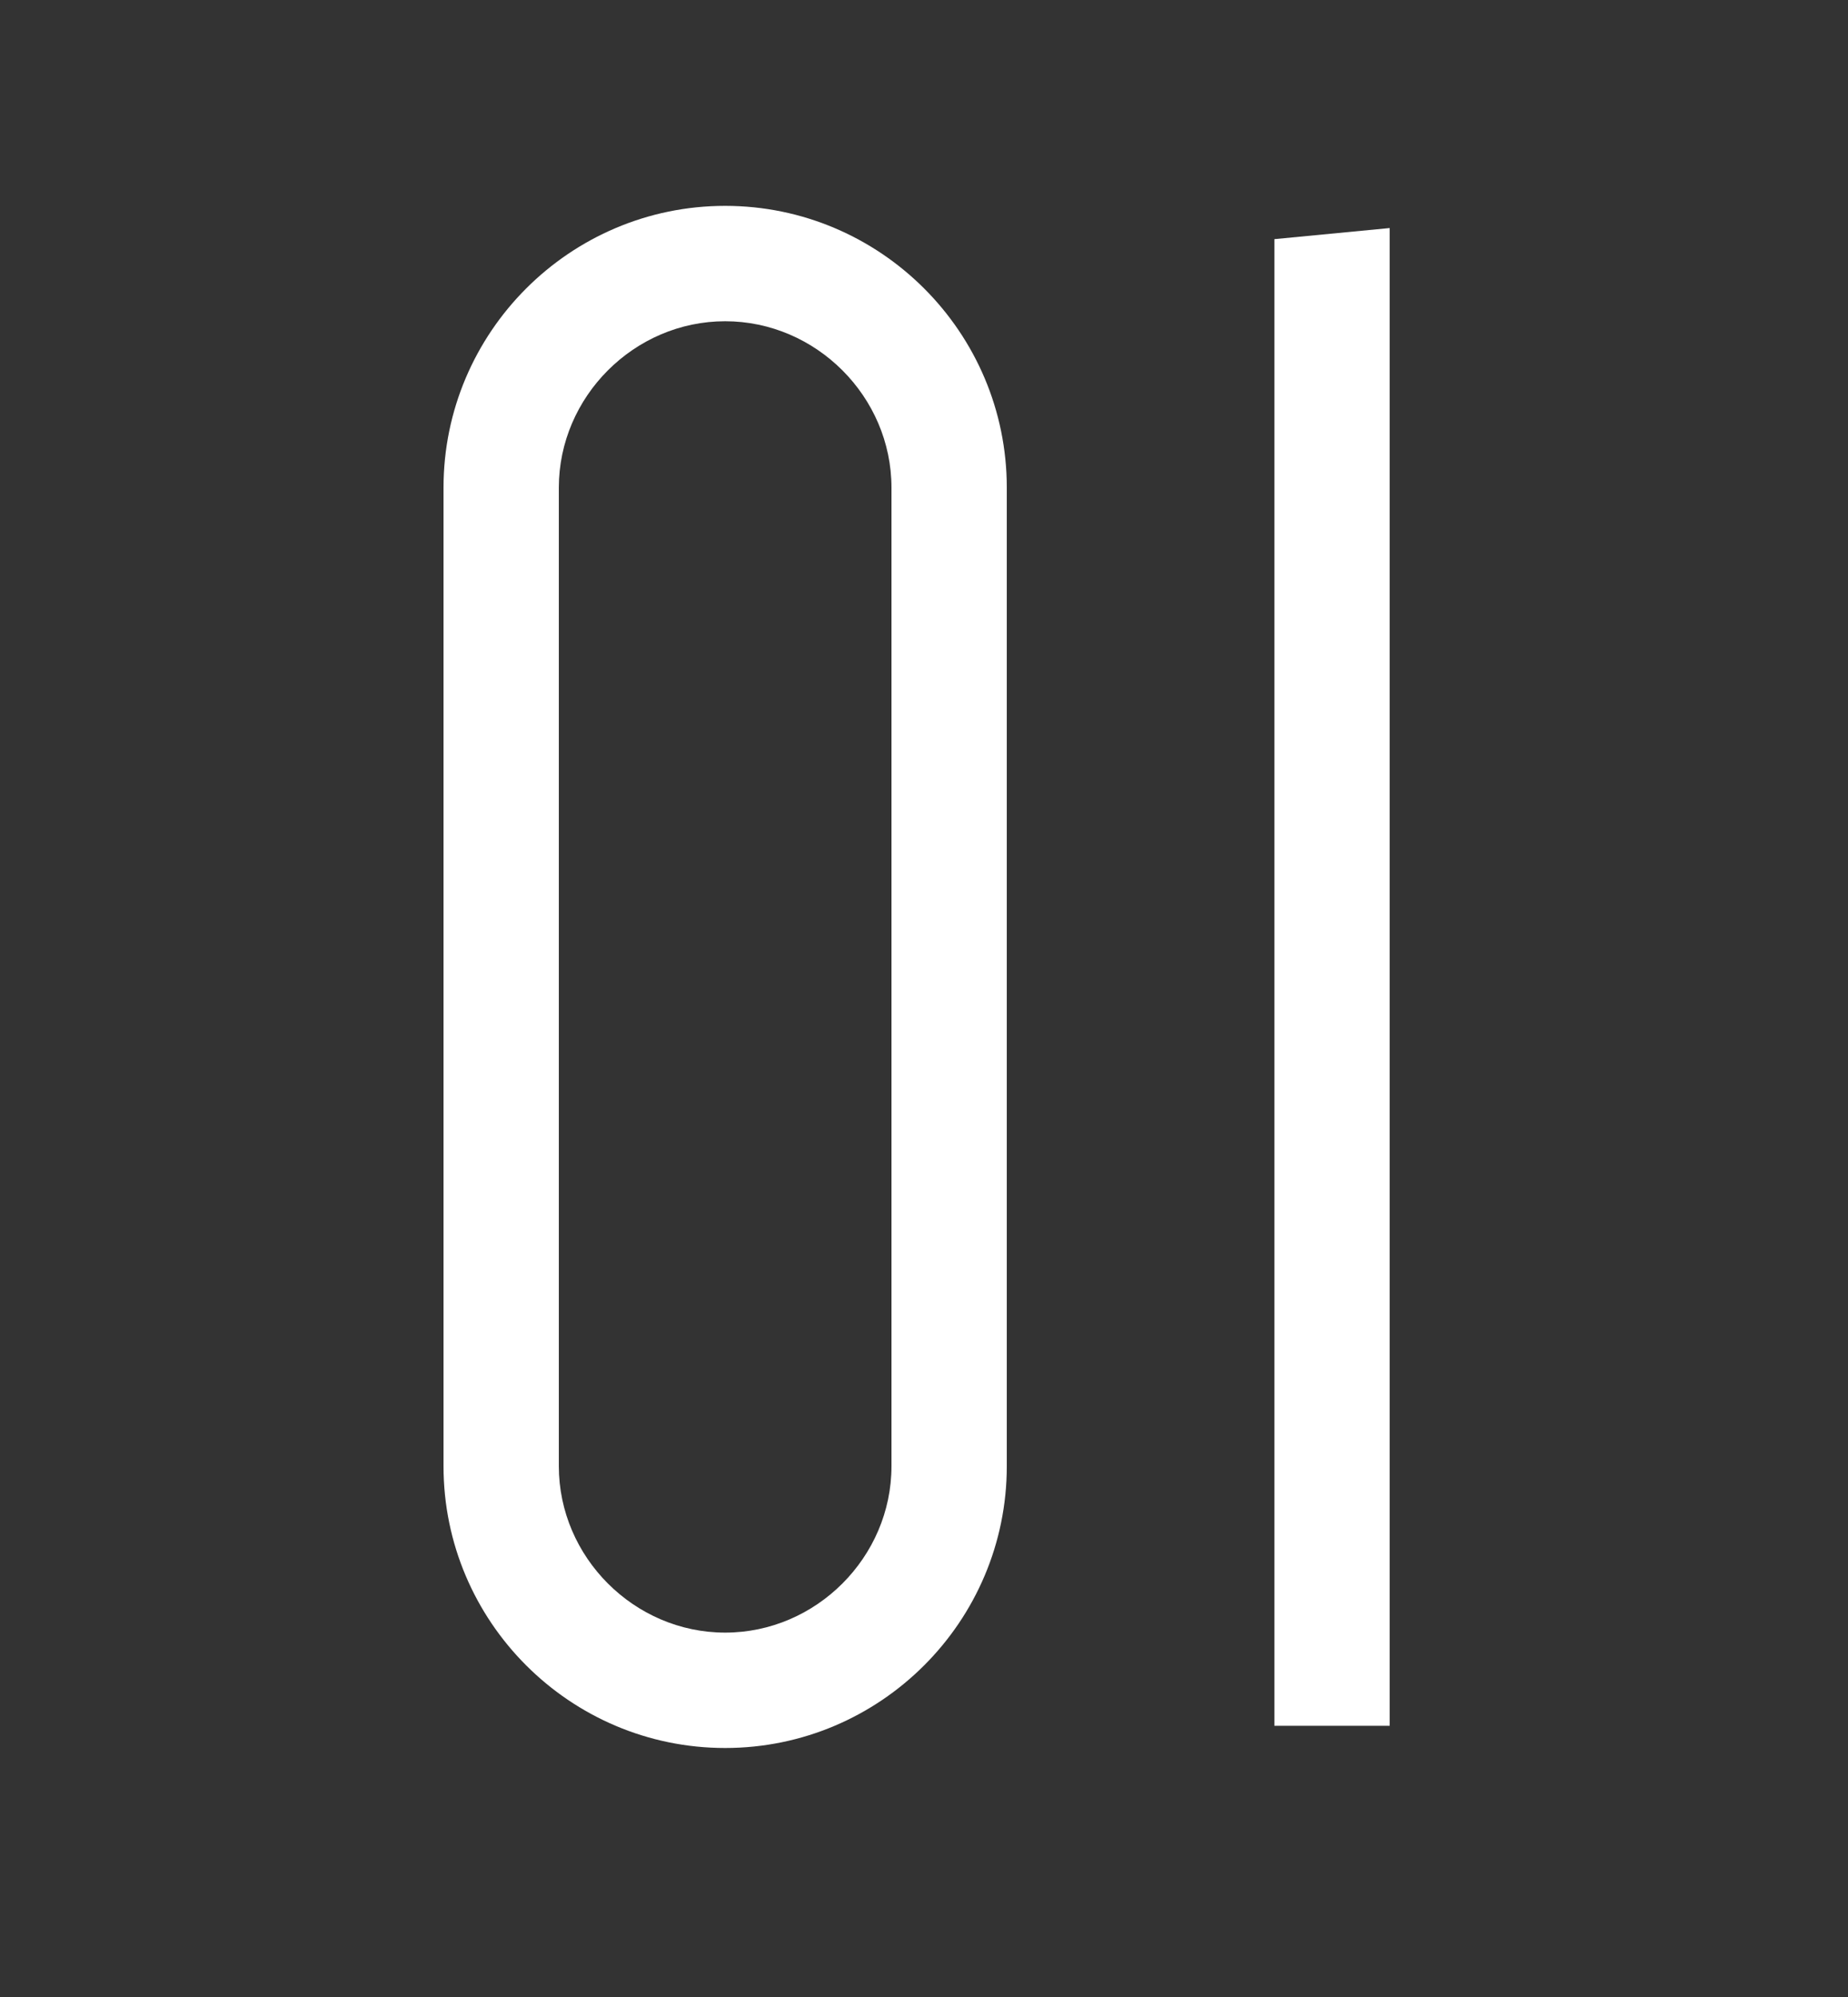
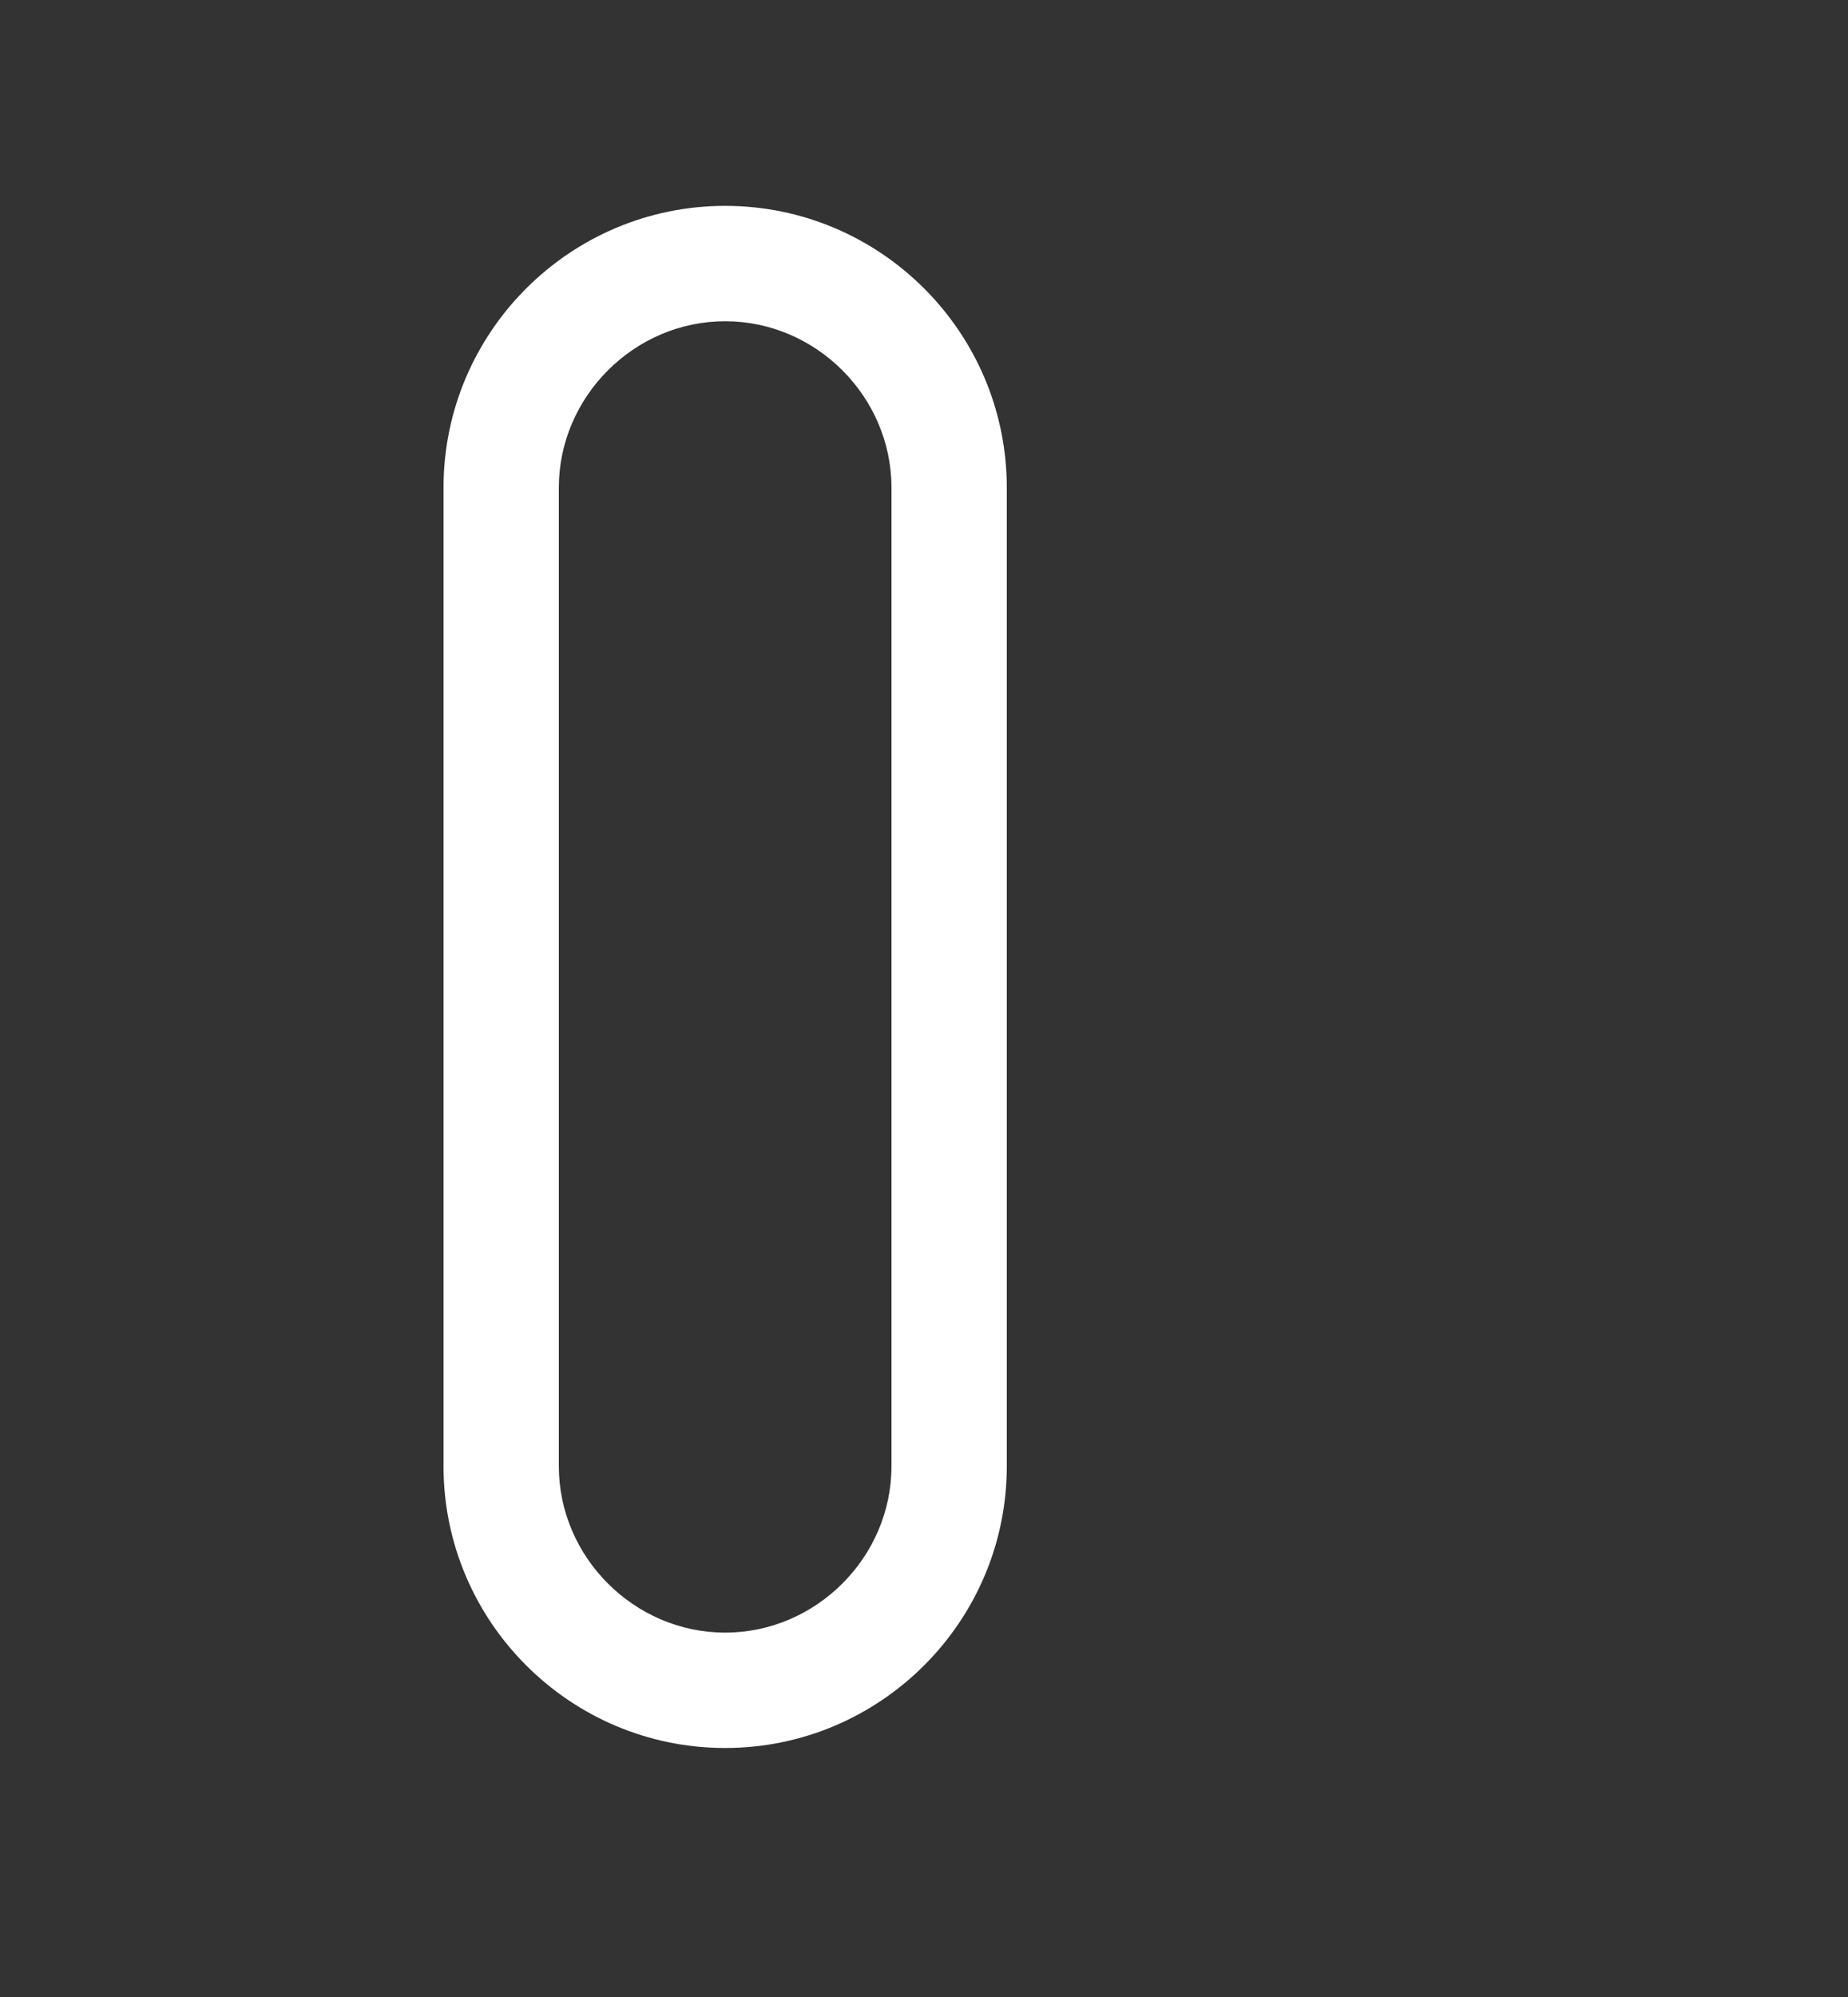
<svg xmlns="http://www.w3.org/2000/svg" width="75" height="81" viewBox="0 0 75 81" fill="none">
  <rect x="0" y="0" width="75" height="81" fill="#333333" stroke="none" />
  <path d="M22.68 19.78V59.47C22.68 63.16 25.74 66.22 29.43 66.22C33.12 66.22 36.18 63.16 36.18 59.47V19.78C36.18 16.09 33.12 13.03 29.43 13.03C25.74 13.03 22.68 16.09 22.68 19.78ZM18 59.47V19.78C18 13.48 23.13 8.35 29.43 8.35C35.73 8.35 40.86 13.48 40.86 19.78V59.47C40.86 65.77 35.73 70.9 29.43 70.9C23.13 70.9 18 65.77 18 59.47Z" fill="white" />
-   <path d="M56.399 70H51.719V9.7L56.399 9.25V70Z" fill="white" />
</svg>